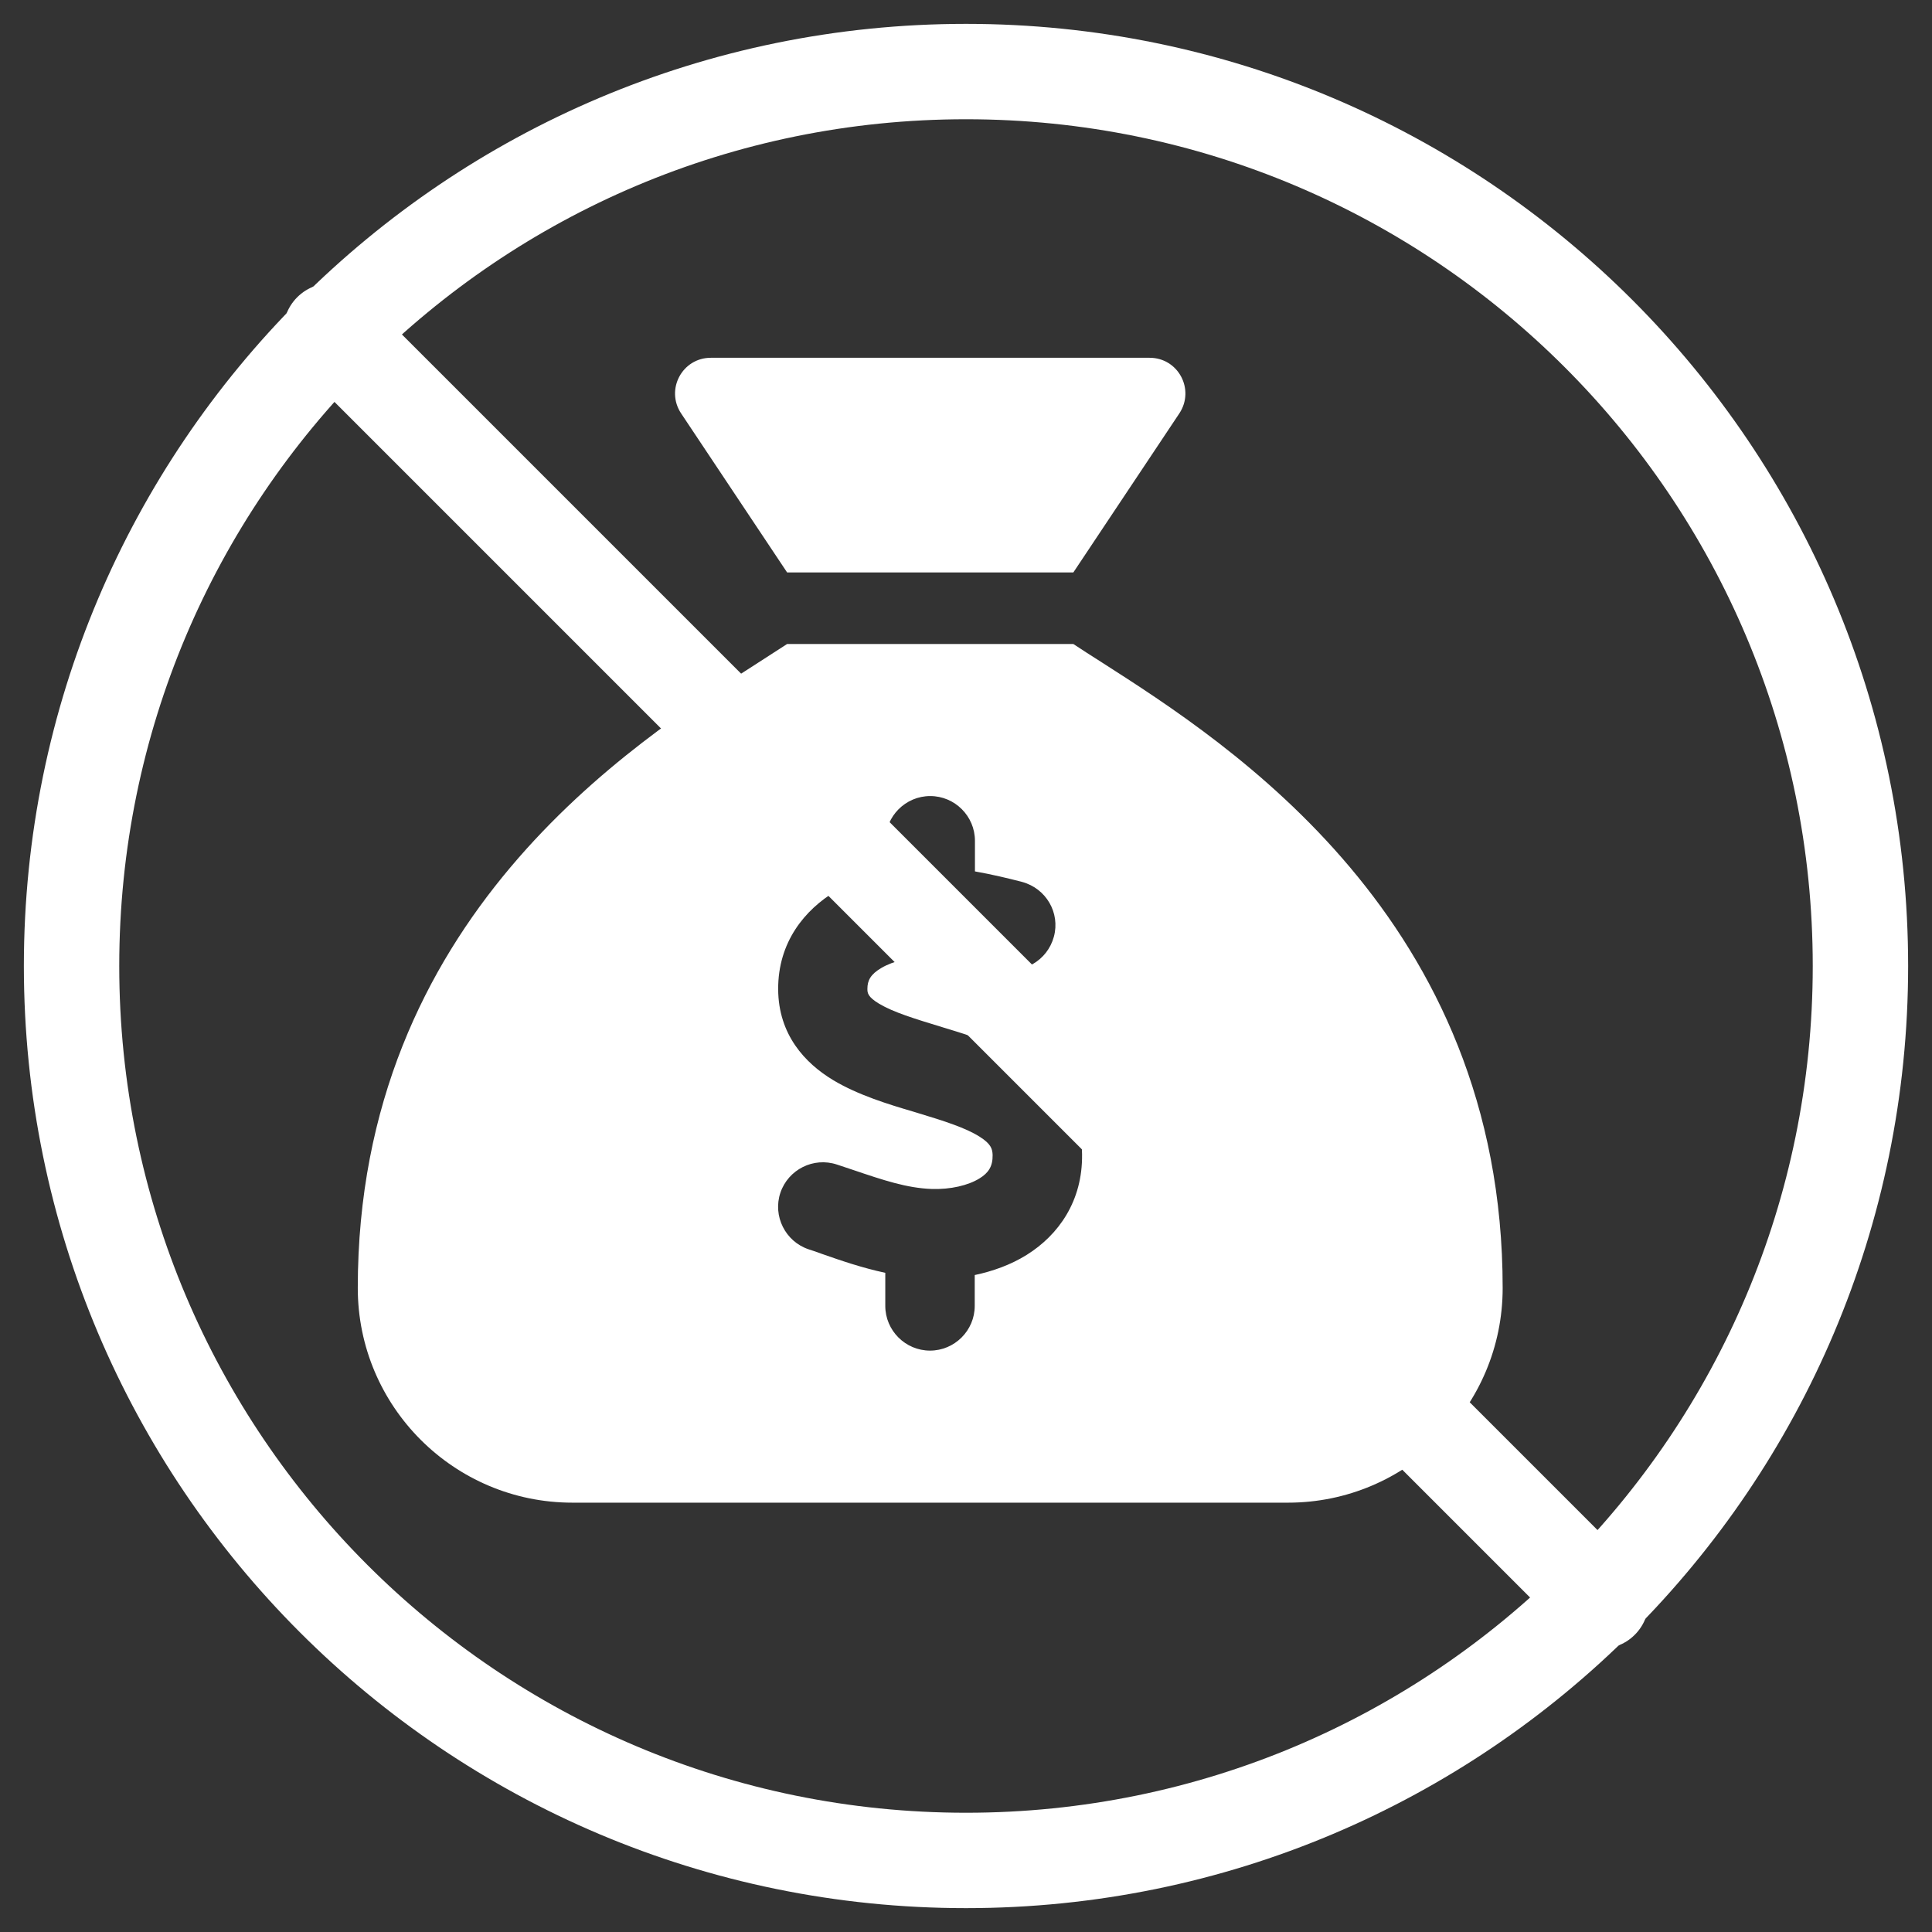
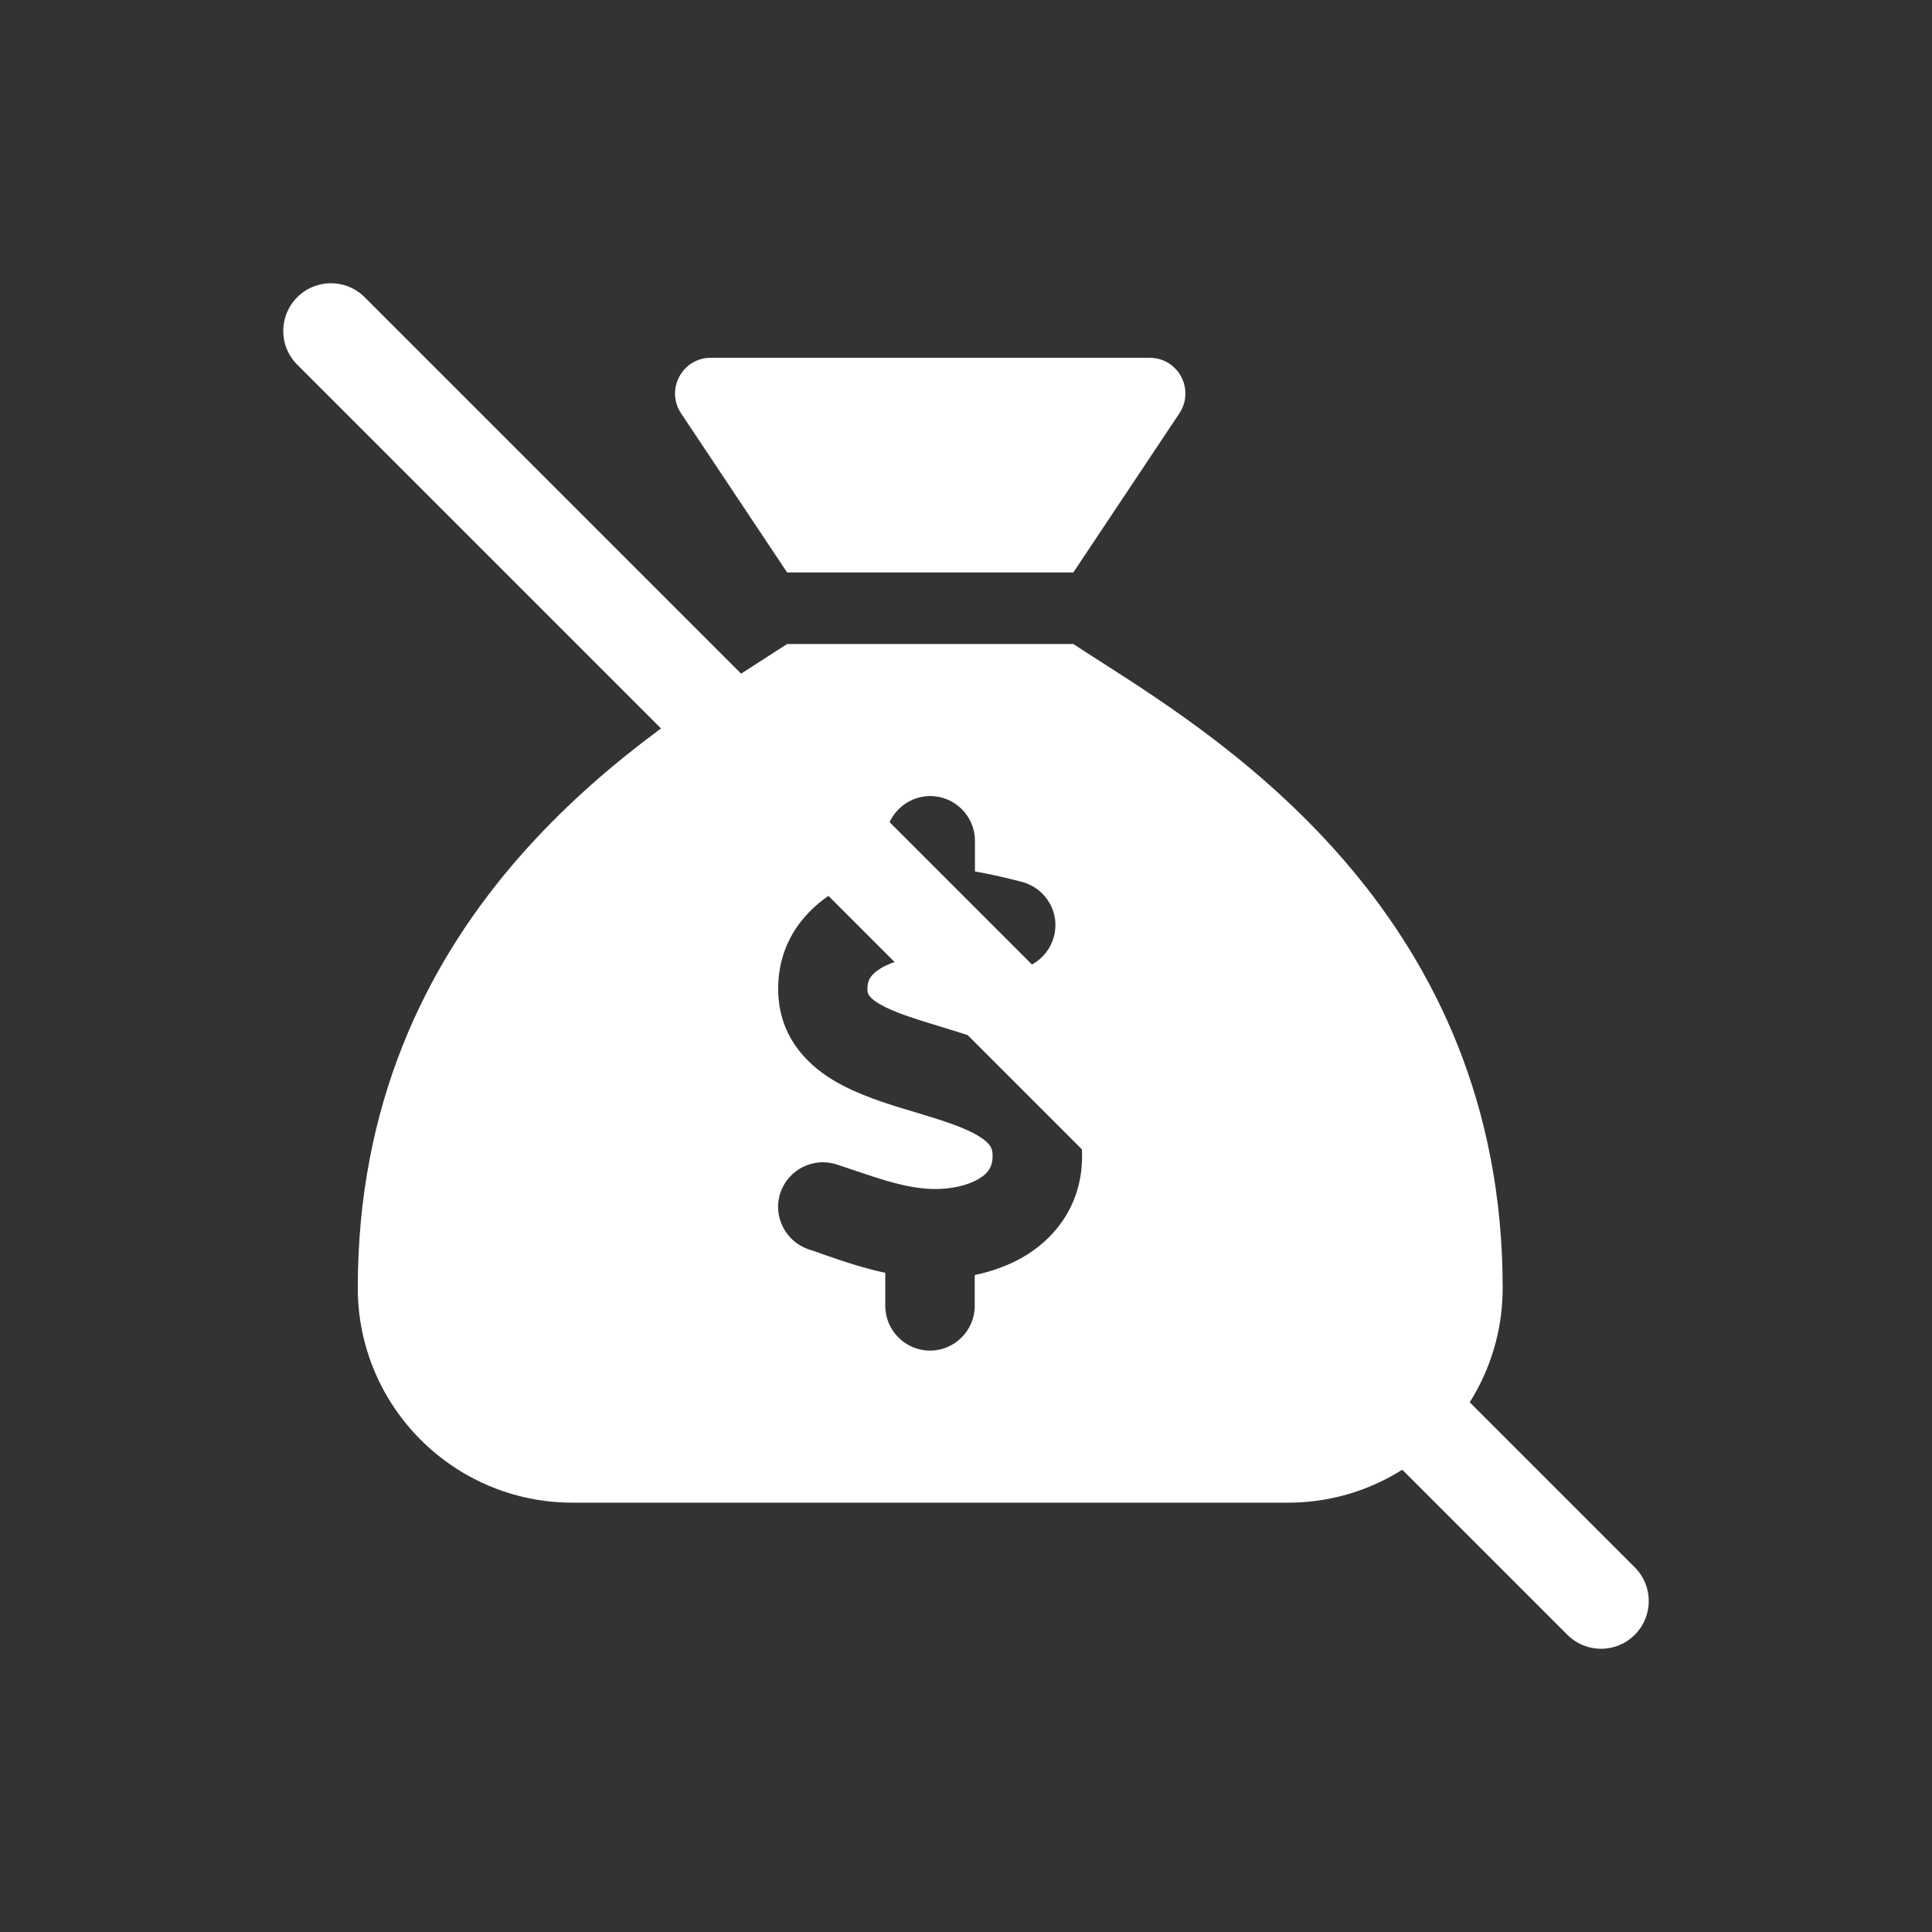
<svg xmlns="http://www.w3.org/2000/svg" width="27" height="27" viewBox="0 0 27 27" fill="none">
  <rect x="0" y="0" width="27" height="27" fill="#333333" stroke="none" />
-   <path d="M13.5 26C20.404 26 26 20.404 26 13.5C26 6.596 20.404 1 13.5 1C6.596 1 1 6.596 1 13.5C1 20.404 6.596 26 13.5 26Z" stroke="white" stroke-width="1.333" stroke-linecap="round" stroke-linejoin="round" />
  <path d="M4.625 4.625L22.375 22.375" stroke="white" stroke-width="1.333" stroke-linecap="round" stroke-linejoin="round" />
  <path d="M15 8H11L9.519 5.778C9.297 5.444 9.534 5 9.934 5H16.066C16.466 5 16.703 5.444 16.481 5.778L15 8ZM11 9H15C15.119 9.078 15.253 9.166 15.406 9.262C17.178 10.397 21 12.841 21 18C21 19.656 19.656 21 18 21H8C6.344 21 5 19.656 5 18C5 12.841 8.822 10.397 10.594 9.262C10.744 9.166 10.881 9.078 11 9ZM13.625 11.75C13.625 11.406 13.344 11.125 13 11.125C12.656 11.125 12.375 11.406 12.375 11.75V12.188C12.137 12.241 11.9 12.325 11.681 12.453C11.247 12.713 10.872 13.166 10.875 13.825C10.878 14.459 11.25 14.859 11.647 15.097C11.991 15.303 12.419 15.434 12.759 15.534L12.812 15.55C13.206 15.669 13.494 15.762 13.688 15.884C13.847 15.984 13.869 16.053 13.872 16.141C13.875 16.297 13.816 16.391 13.688 16.469C13.531 16.566 13.284 16.625 13.019 16.616C12.672 16.603 12.347 16.494 11.922 16.35C11.85 16.325 11.775 16.3 11.697 16.275C11.369 16.166 11.016 16.344 10.906 16.669C10.797 16.994 10.975 17.35 11.3 17.459C11.359 17.478 11.425 17.5 11.491 17.525C11.75 17.616 12.05 17.719 12.372 17.788V18.25C12.372 18.594 12.653 18.875 12.997 18.875C13.341 18.875 13.622 18.594 13.622 18.25V17.819C13.872 17.766 14.122 17.678 14.347 17.538C14.794 17.259 15.131 16.784 15.122 16.131C15.113 15.497 14.756 15.088 14.353 14.831C13.994 14.606 13.544 14.469 13.194 14.363L13.172 14.356C12.772 14.234 12.488 14.147 12.287 14.028C12.125 13.931 12.122 13.875 12.122 13.819C12.122 13.703 12.166 13.616 12.316 13.528C12.484 13.428 12.741 13.369 12.988 13.372C13.287 13.375 13.619 13.441 13.963 13.534C14.297 13.622 14.637 13.425 14.728 13.091C14.819 12.756 14.619 12.416 14.284 12.325C14.081 12.272 13.856 12.219 13.625 12.178V11.75Z" fill="white" />
</svg>